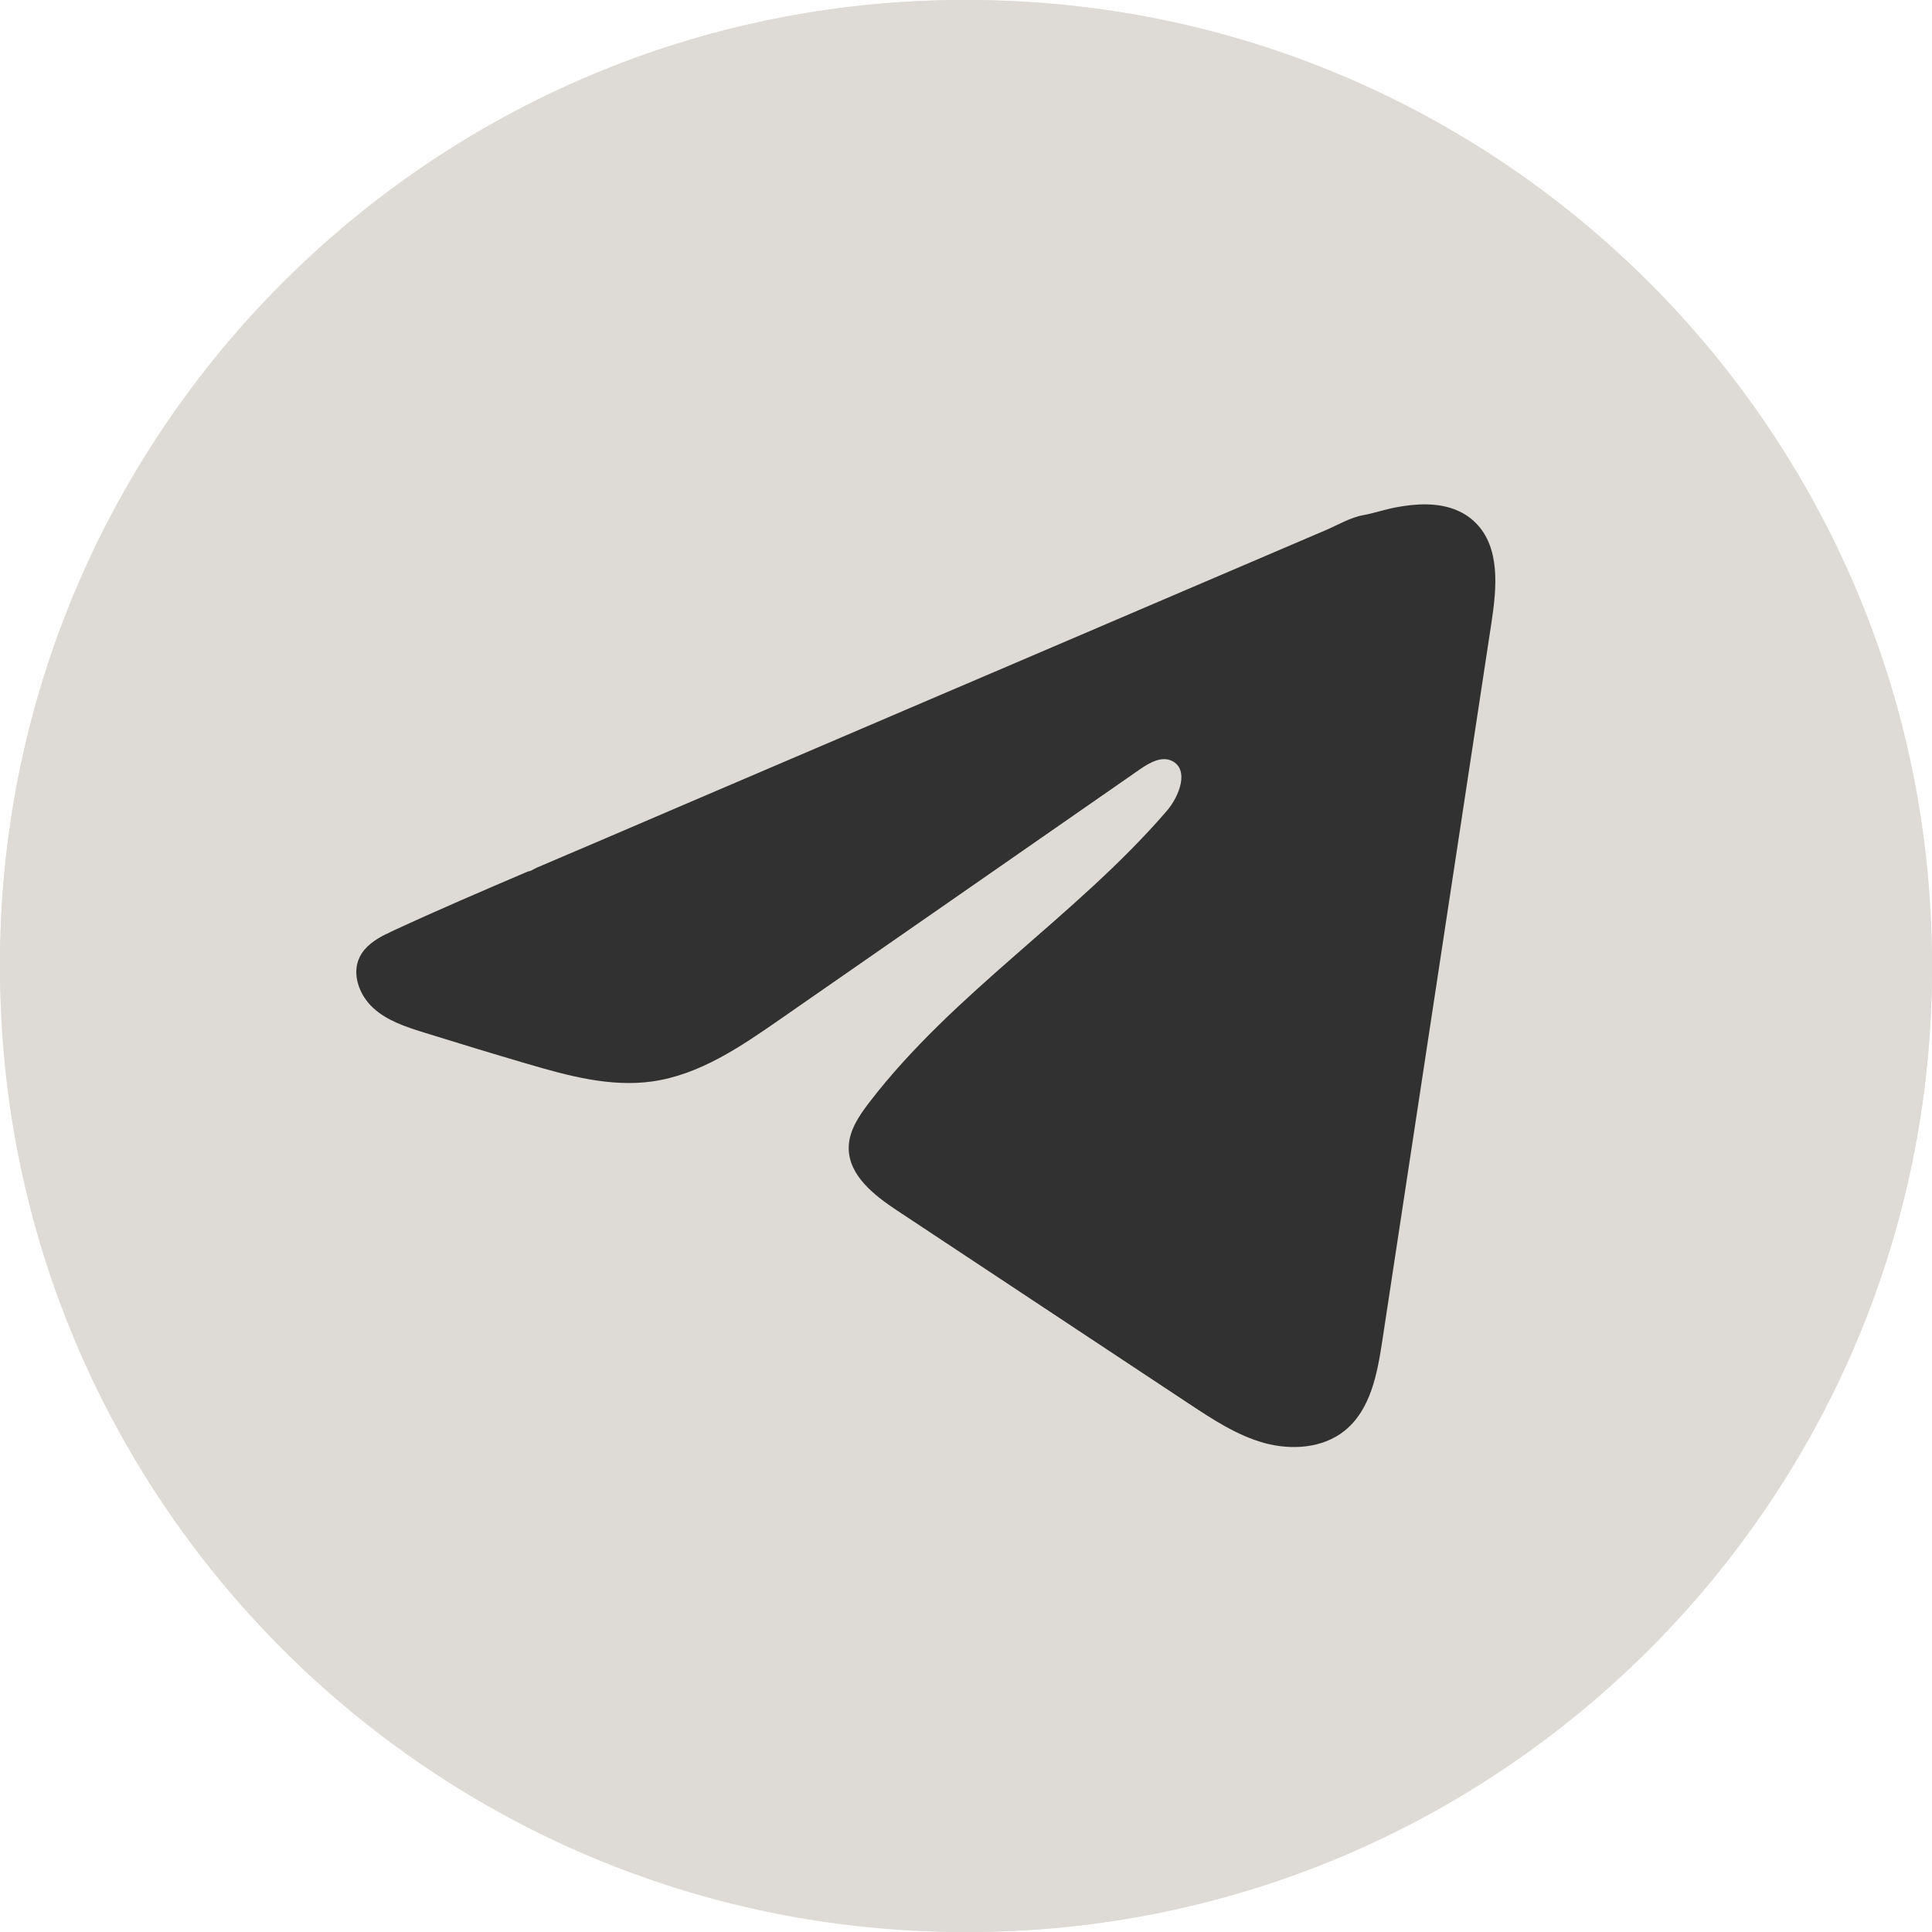
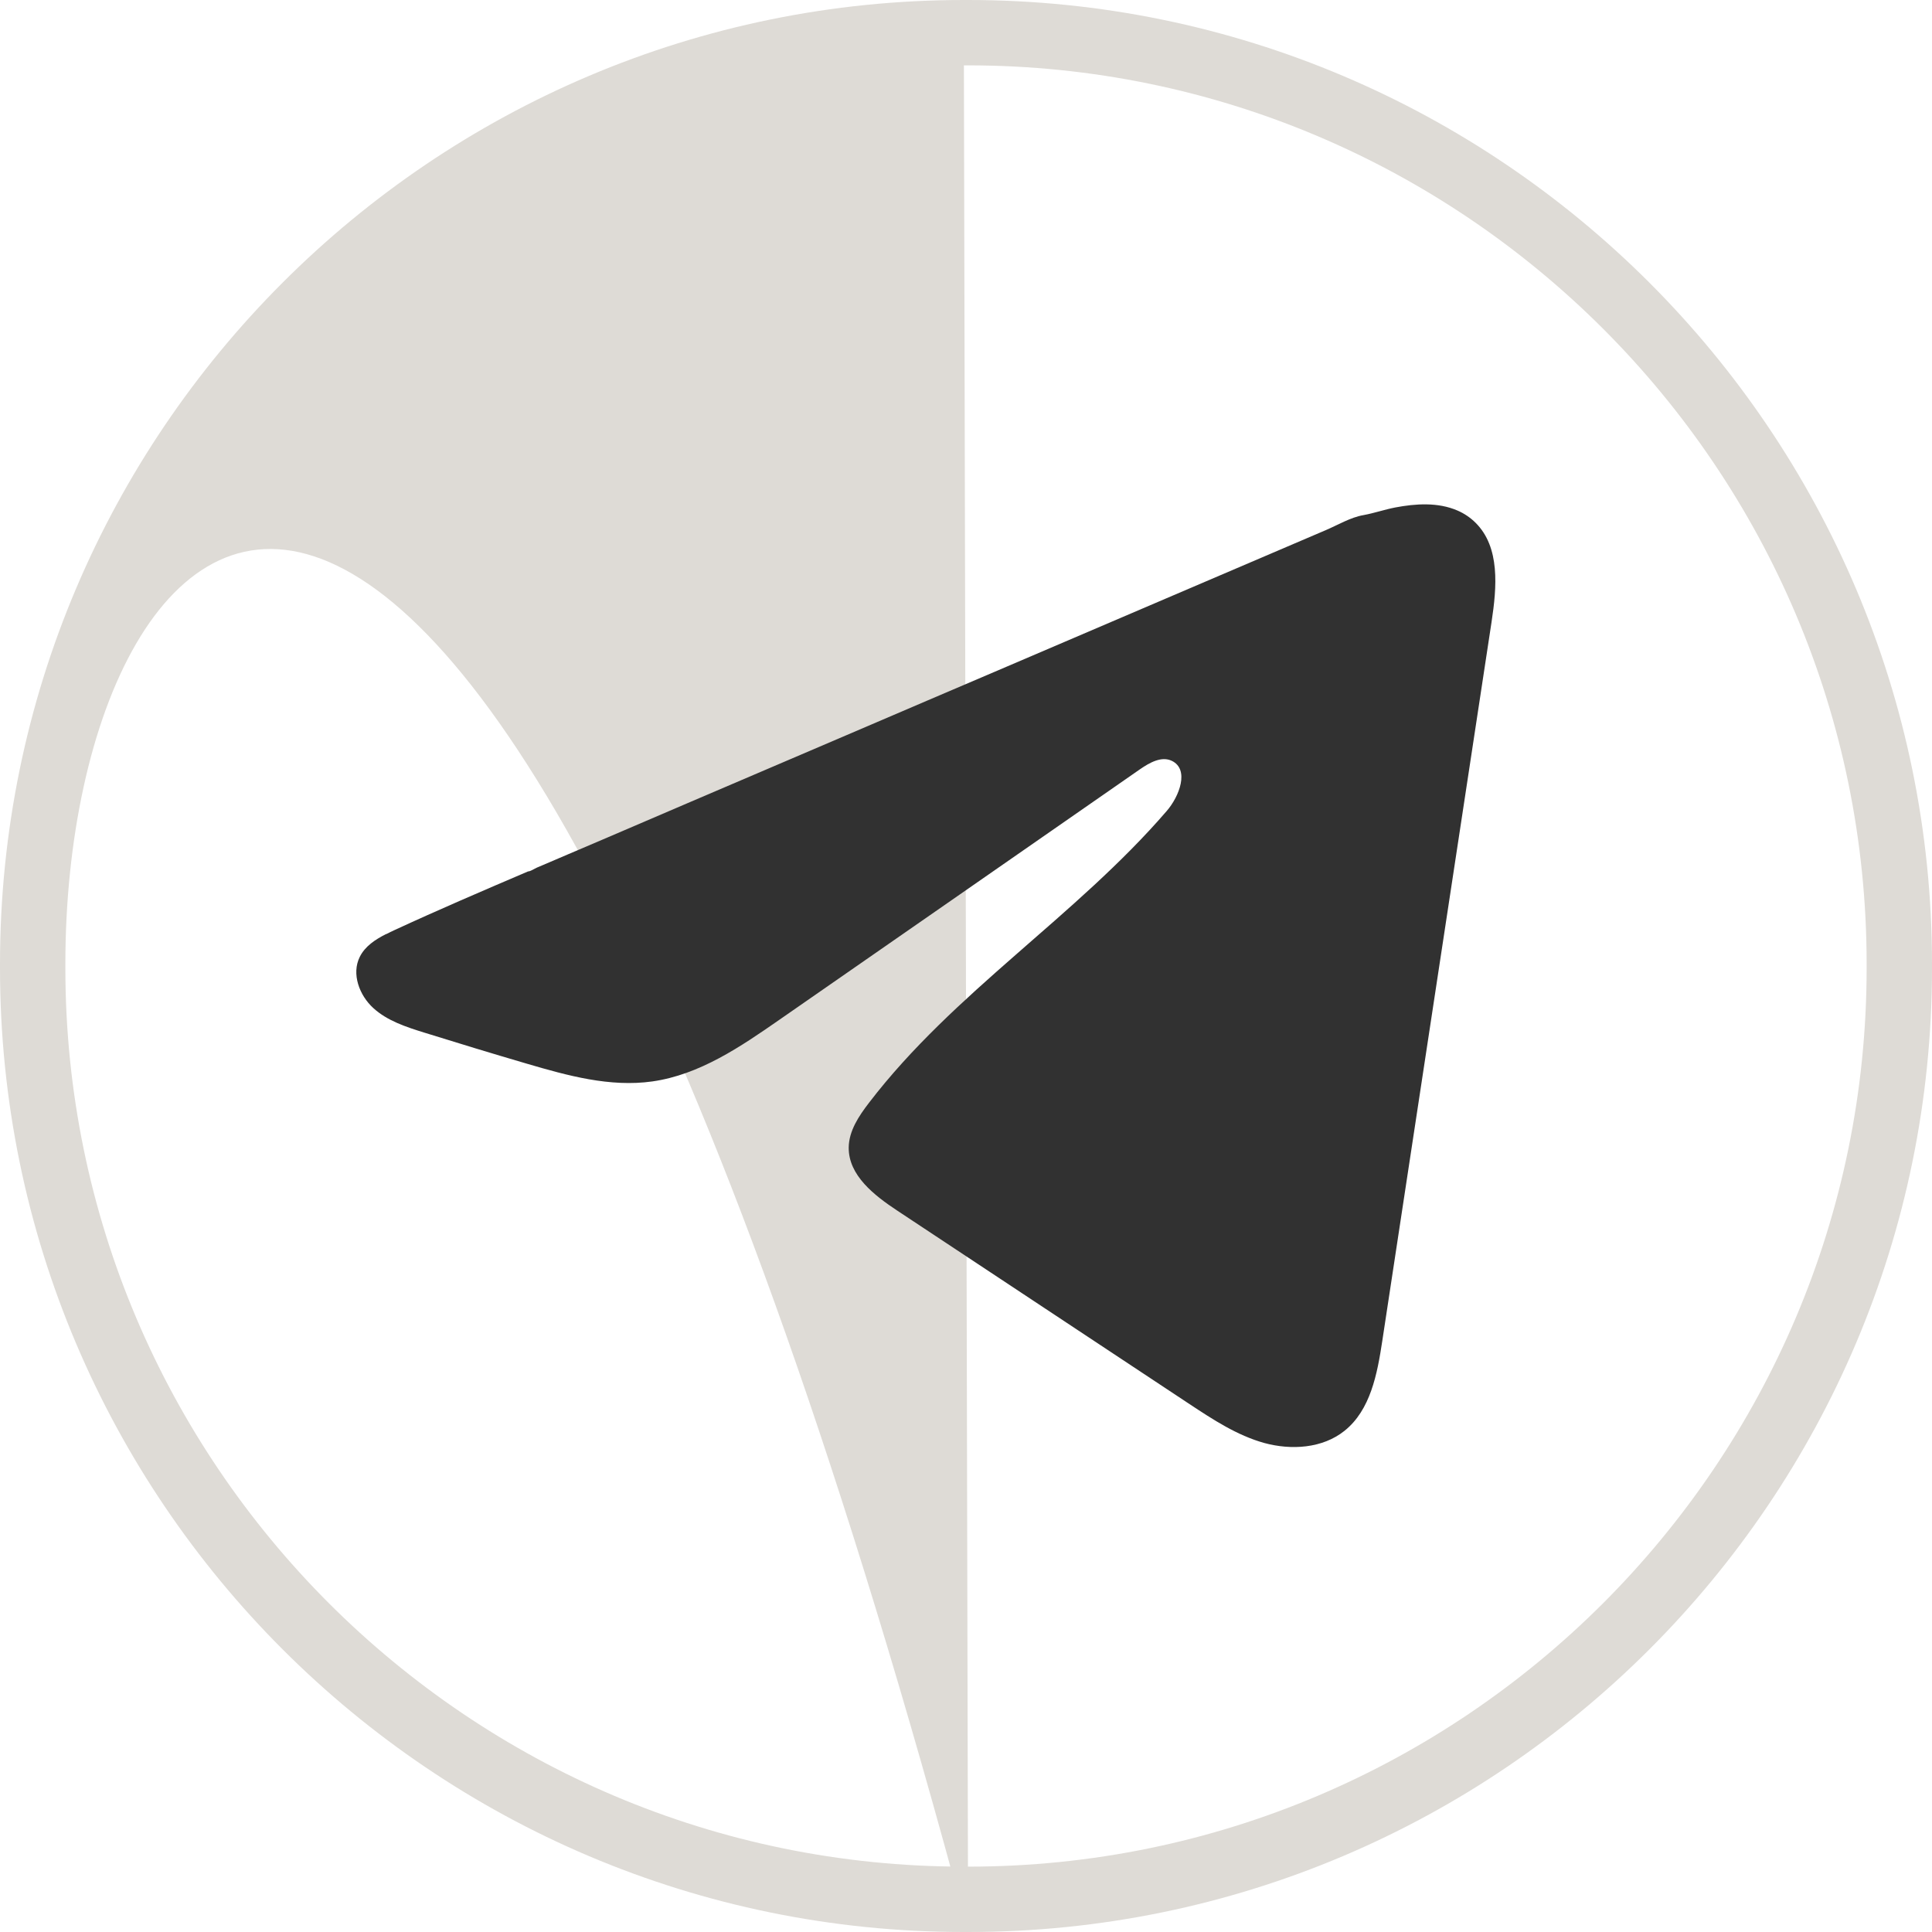
<svg xmlns="http://www.w3.org/2000/svg" width="24" height="24" viewBox="0 0 24 24" fill="none">
-   <rect width="24" height="24" rx="12" fill="#DEDBD6" />
-   <path d="M12.026 24H11.974C5.371 24 0 18.629 0 12.026V11.974C0 5.371 5.371 0 11.974 0H12.026C18.629 0 24 5.371 24 11.974V12.026C24 18.629 18.629 24 12.026 24ZM11.974 0.812C5.819 0.812 0.812 5.819 0.812 11.974V12.026C0.812 18.181 5.819 23.188 11.974 23.188H12.026C18.181 23.188 23.188 18.181 23.188 12.026V11.974C23.188 5.819 18.181 0.812 12.026 0.812H11.974Z" fill="#DEDBD6" />
+   <path d="M12.026 24H11.974C5.371 24 0 18.629 0 12.026V11.974C0 5.371 5.371 0 11.974 0H12.026C18.629 0 24 5.371 24 11.974V12.026C24 18.629 18.629 24 12.026 24ZC5.819 0.812 0.812 5.819 0.812 11.974V12.026C0.812 18.181 5.819 23.188 11.974 23.188H12.026C18.181 23.188 23.188 18.181 23.188 12.026V11.974C23.188 5.819 18.181 0.812 12.026 0.812H11.974Z" fill="#DEDBD6" />
  <path d="M4.798 11.604C4.83 11.587 4.863 11.572 4.894 11.557C5.445 11.302 6.003 11.063 6.56 10.825C6.59 10.825 6.641 10.79 6.669 10.778C6.712 10.759 6.755 10.742 6.798 10.723C6.881 10.687 6.964 10.652 7.046 10.617C7.212 10.546 7.377 10.475 7.543 10.405C7.873 10.263 8.204 10.122 8.534 9.98C9.196 9.697 9.858 9.413 10.519 9.131C11.18 8.848 11.842 8.564 12.504 8.282C13.165 7.999 13.827 7.715 14.488 7.433C15.15 7.15 15.812 6.867 16.473 6.584C16.62 6.521 16.779 6.426 16.937 6.399C17.069 6.375 17.198 6.33 17.332 6.304C17.584 6.256 17.863 6.237 18.105 6.342C18.189 6.378 18.266 6.43 18.33 6.494C18.637 6.798 18.594 7.296 18.529 7.724C18.077 10.702 17.624 13.681 17.171 16.659C17.109 17.068 17.025 17.516 16.702 17.774C16.429 17.993 16.041 18.017 15.704 17.925C15.367 17.831 15.069 17.635 14.778 17.443C13.568 16.642 12.357 15.841 11.148 15.04C10.86 14.85 10.54 14.601 10.543 14.256C10.545 14.048 10.669 13.863 10.796 13.698C11.847 12.326 13.364 11.384 14.492 10.076C14.652 9.892 14.777 9.559 14.558 9.452C14.428 9.389 14.279 9.475 14.16 9.557C12.669 10.593 11.178 11.63 9.686 12.665C9.2 13.003 8.69 13.351 8.103 13.434C7.578 13.508 7.05 13.362 6.543 13.213C6.117 13.088 5.692 12.959 5.269 12.827C5.044 12.757 4.811 12.681 4.638 12.523C4.464 12.365 4.364 12.098 4.469 11.887C4.534 11.755 4.662 11.671 4.796 11.603L4.798 11.604Z" fill="#313131" />
</svg>